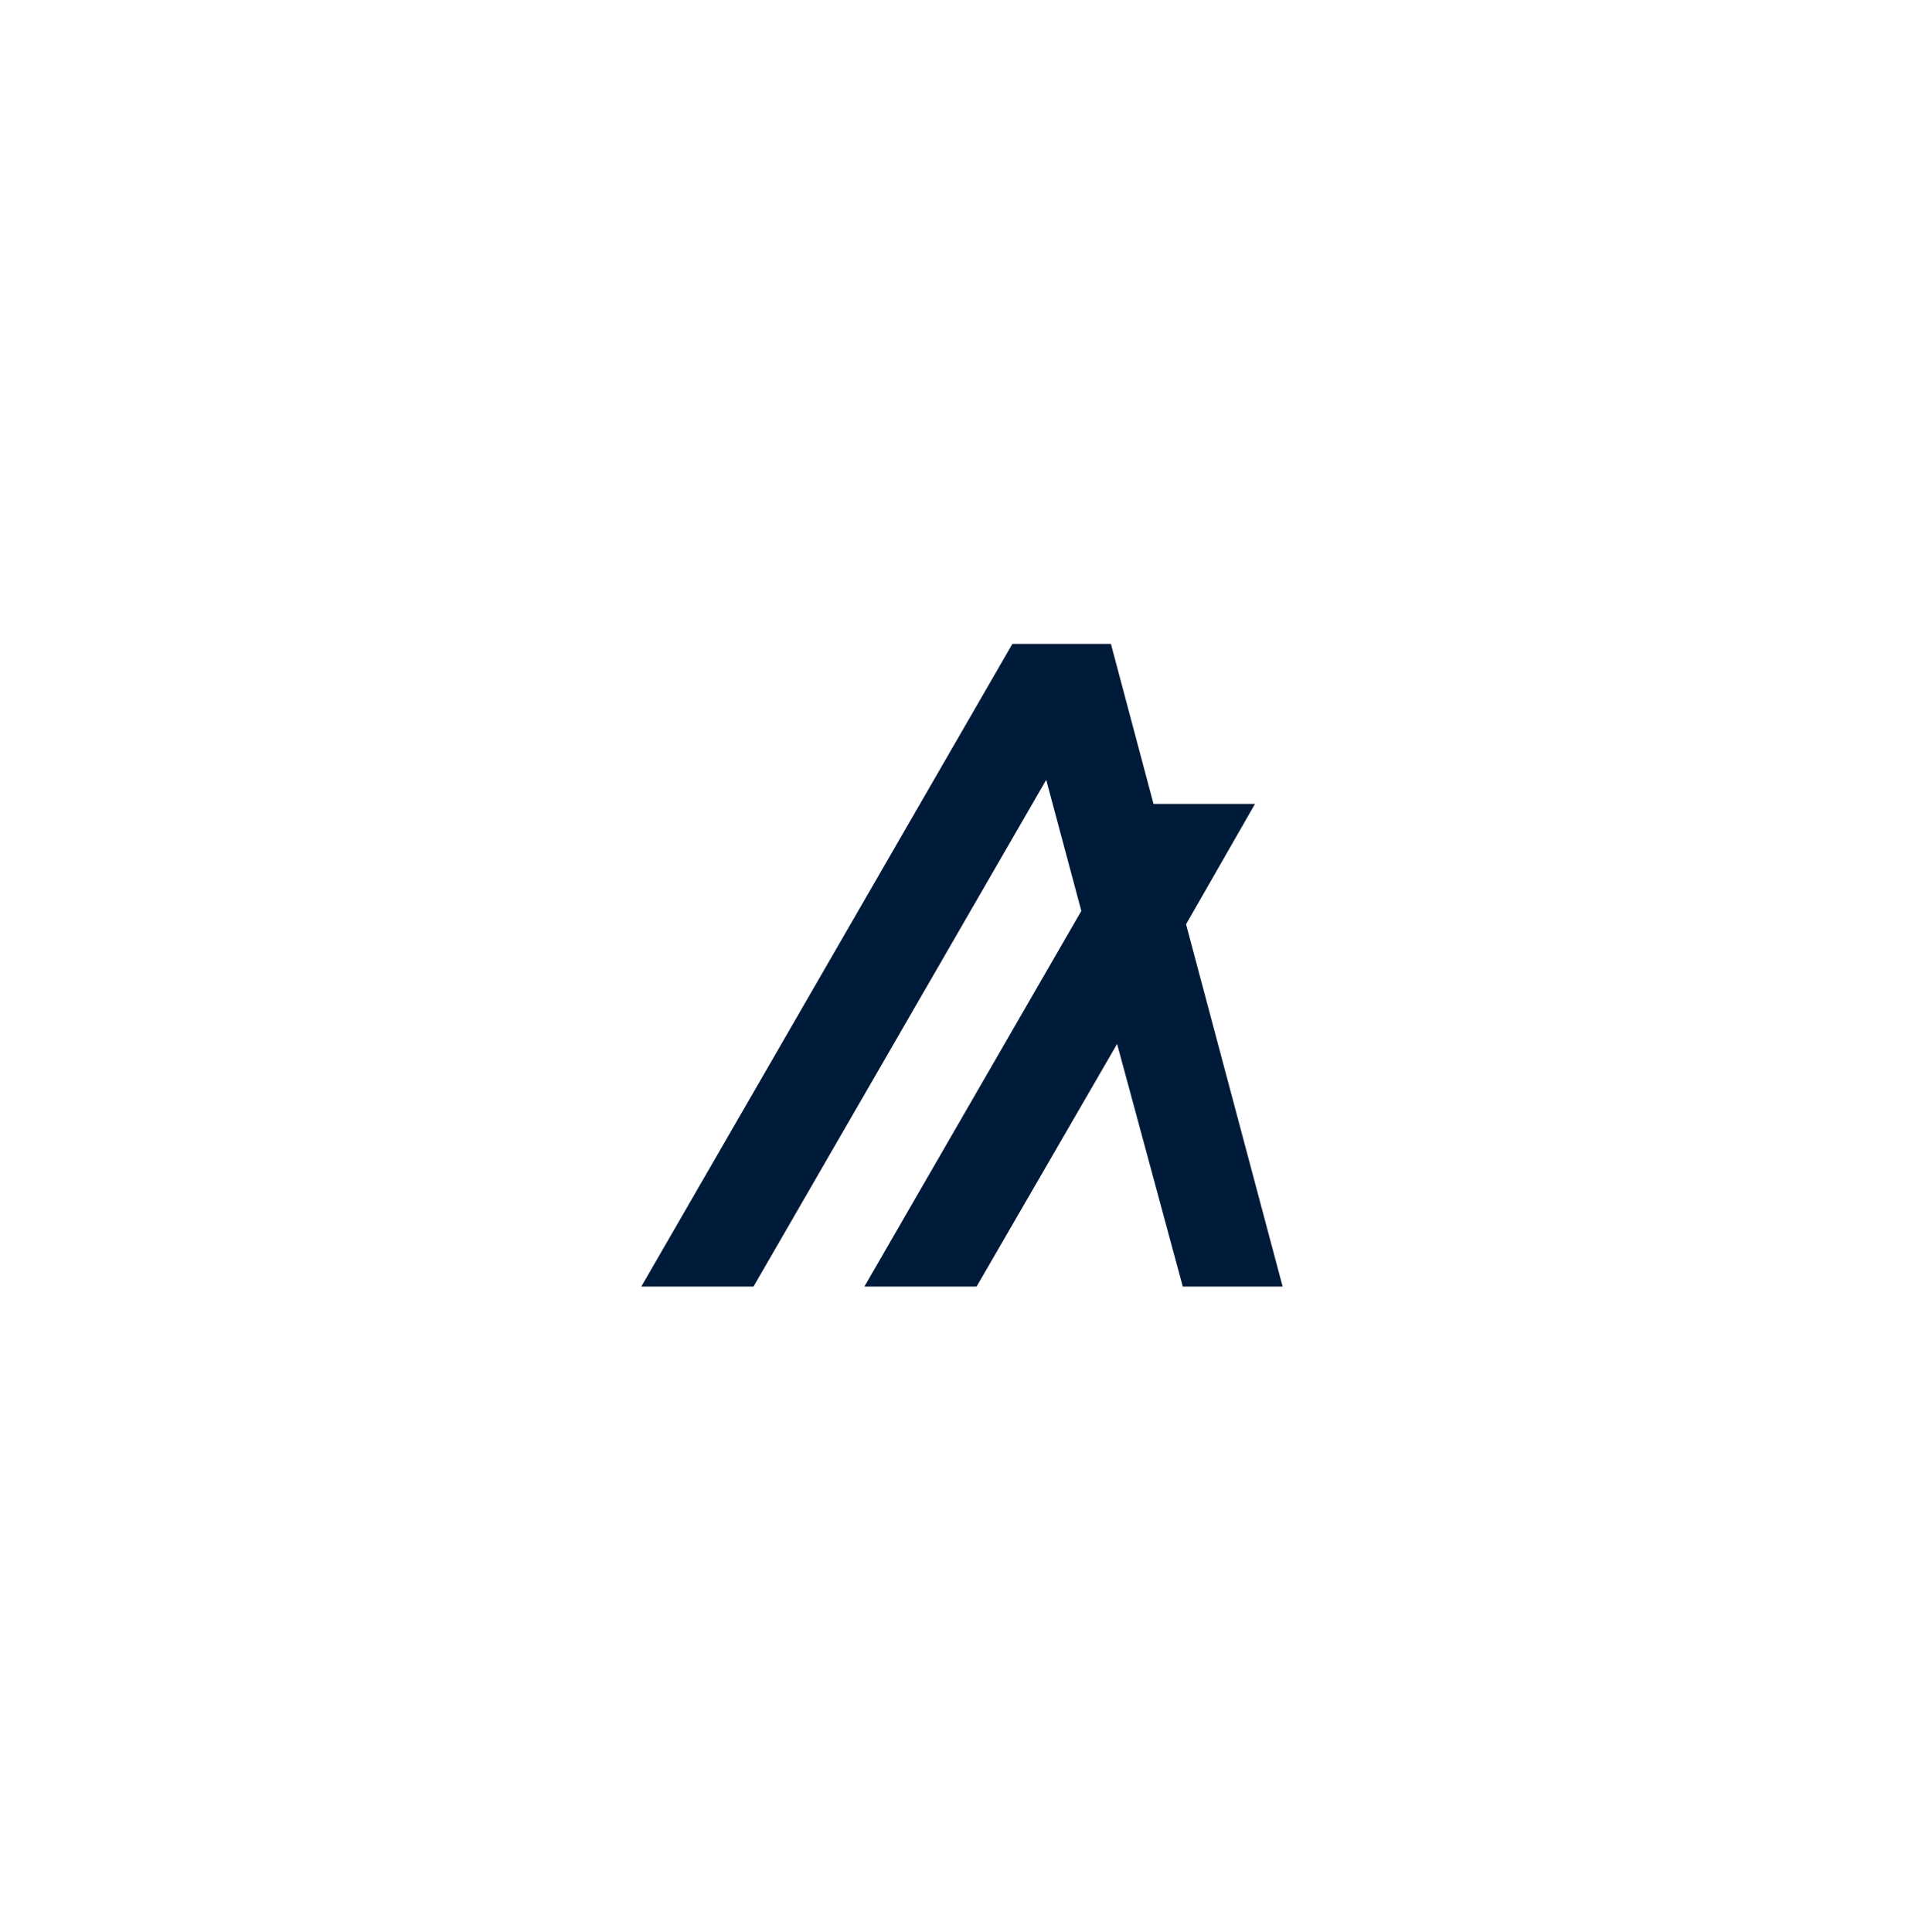
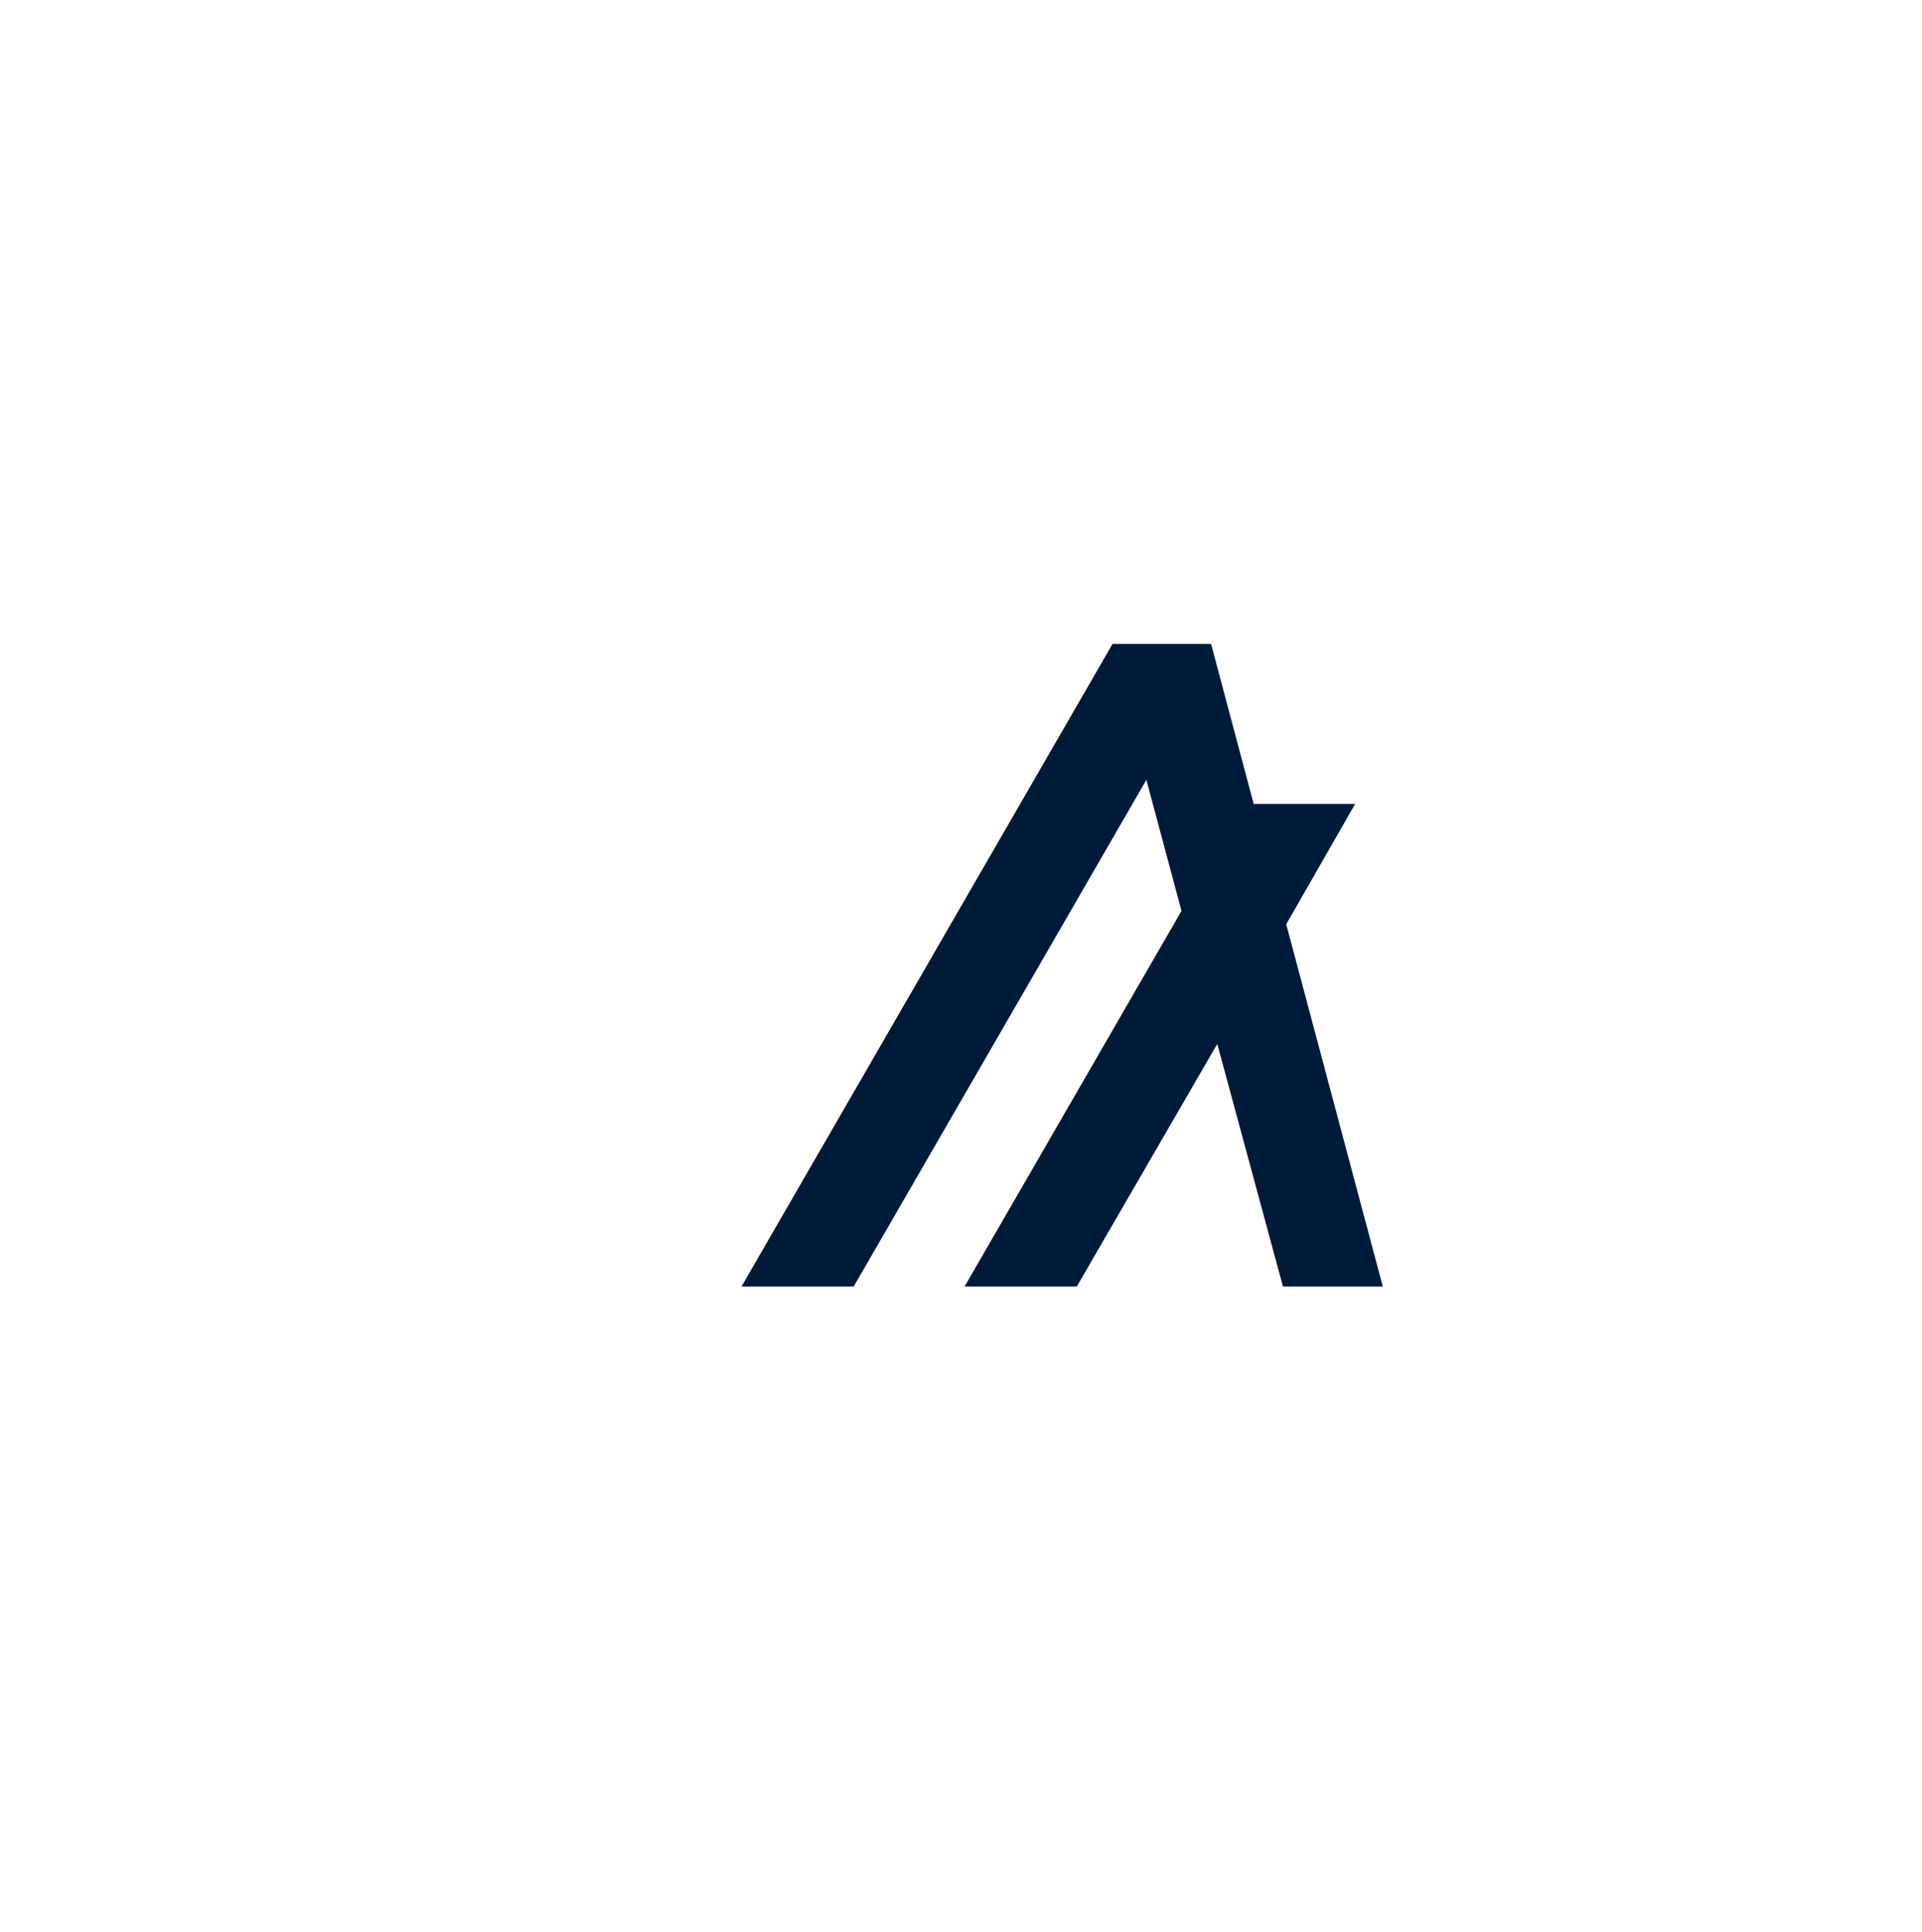
<svg xmlns="http://www.w3.org/2000/svg" id="Layer_1" data-name="Layer 1" version="1.1" viewBox="0 0 591 594">
  <defs>
    <style>
      .cls-1 {
        fill: #001a3a;
        stroke-width: 0px;
      }
    </style>
  </defs>
-   <path class="cls-1" d="M394.5,395.6h-30.8l-20.2-74.6-43.2,74.6h-34.5l66.7-115.5-10.8-40.3-90,155.8h-34.5l114.1-197.6h30.3l13.1,49.2h31.2l-21.2,37,29.7,111.4Z" />
+   <path class="cls-1" d="M394.5,395.6l-20.2-74.6-43.2,74.6h-34.5l66.7-115.5-10.8-40.3-90,155.8h-34.5l114.1-197.6h30.3l13.1,49.2h31.2l-21.2,37,29.7,111.4Z" />
</svg>